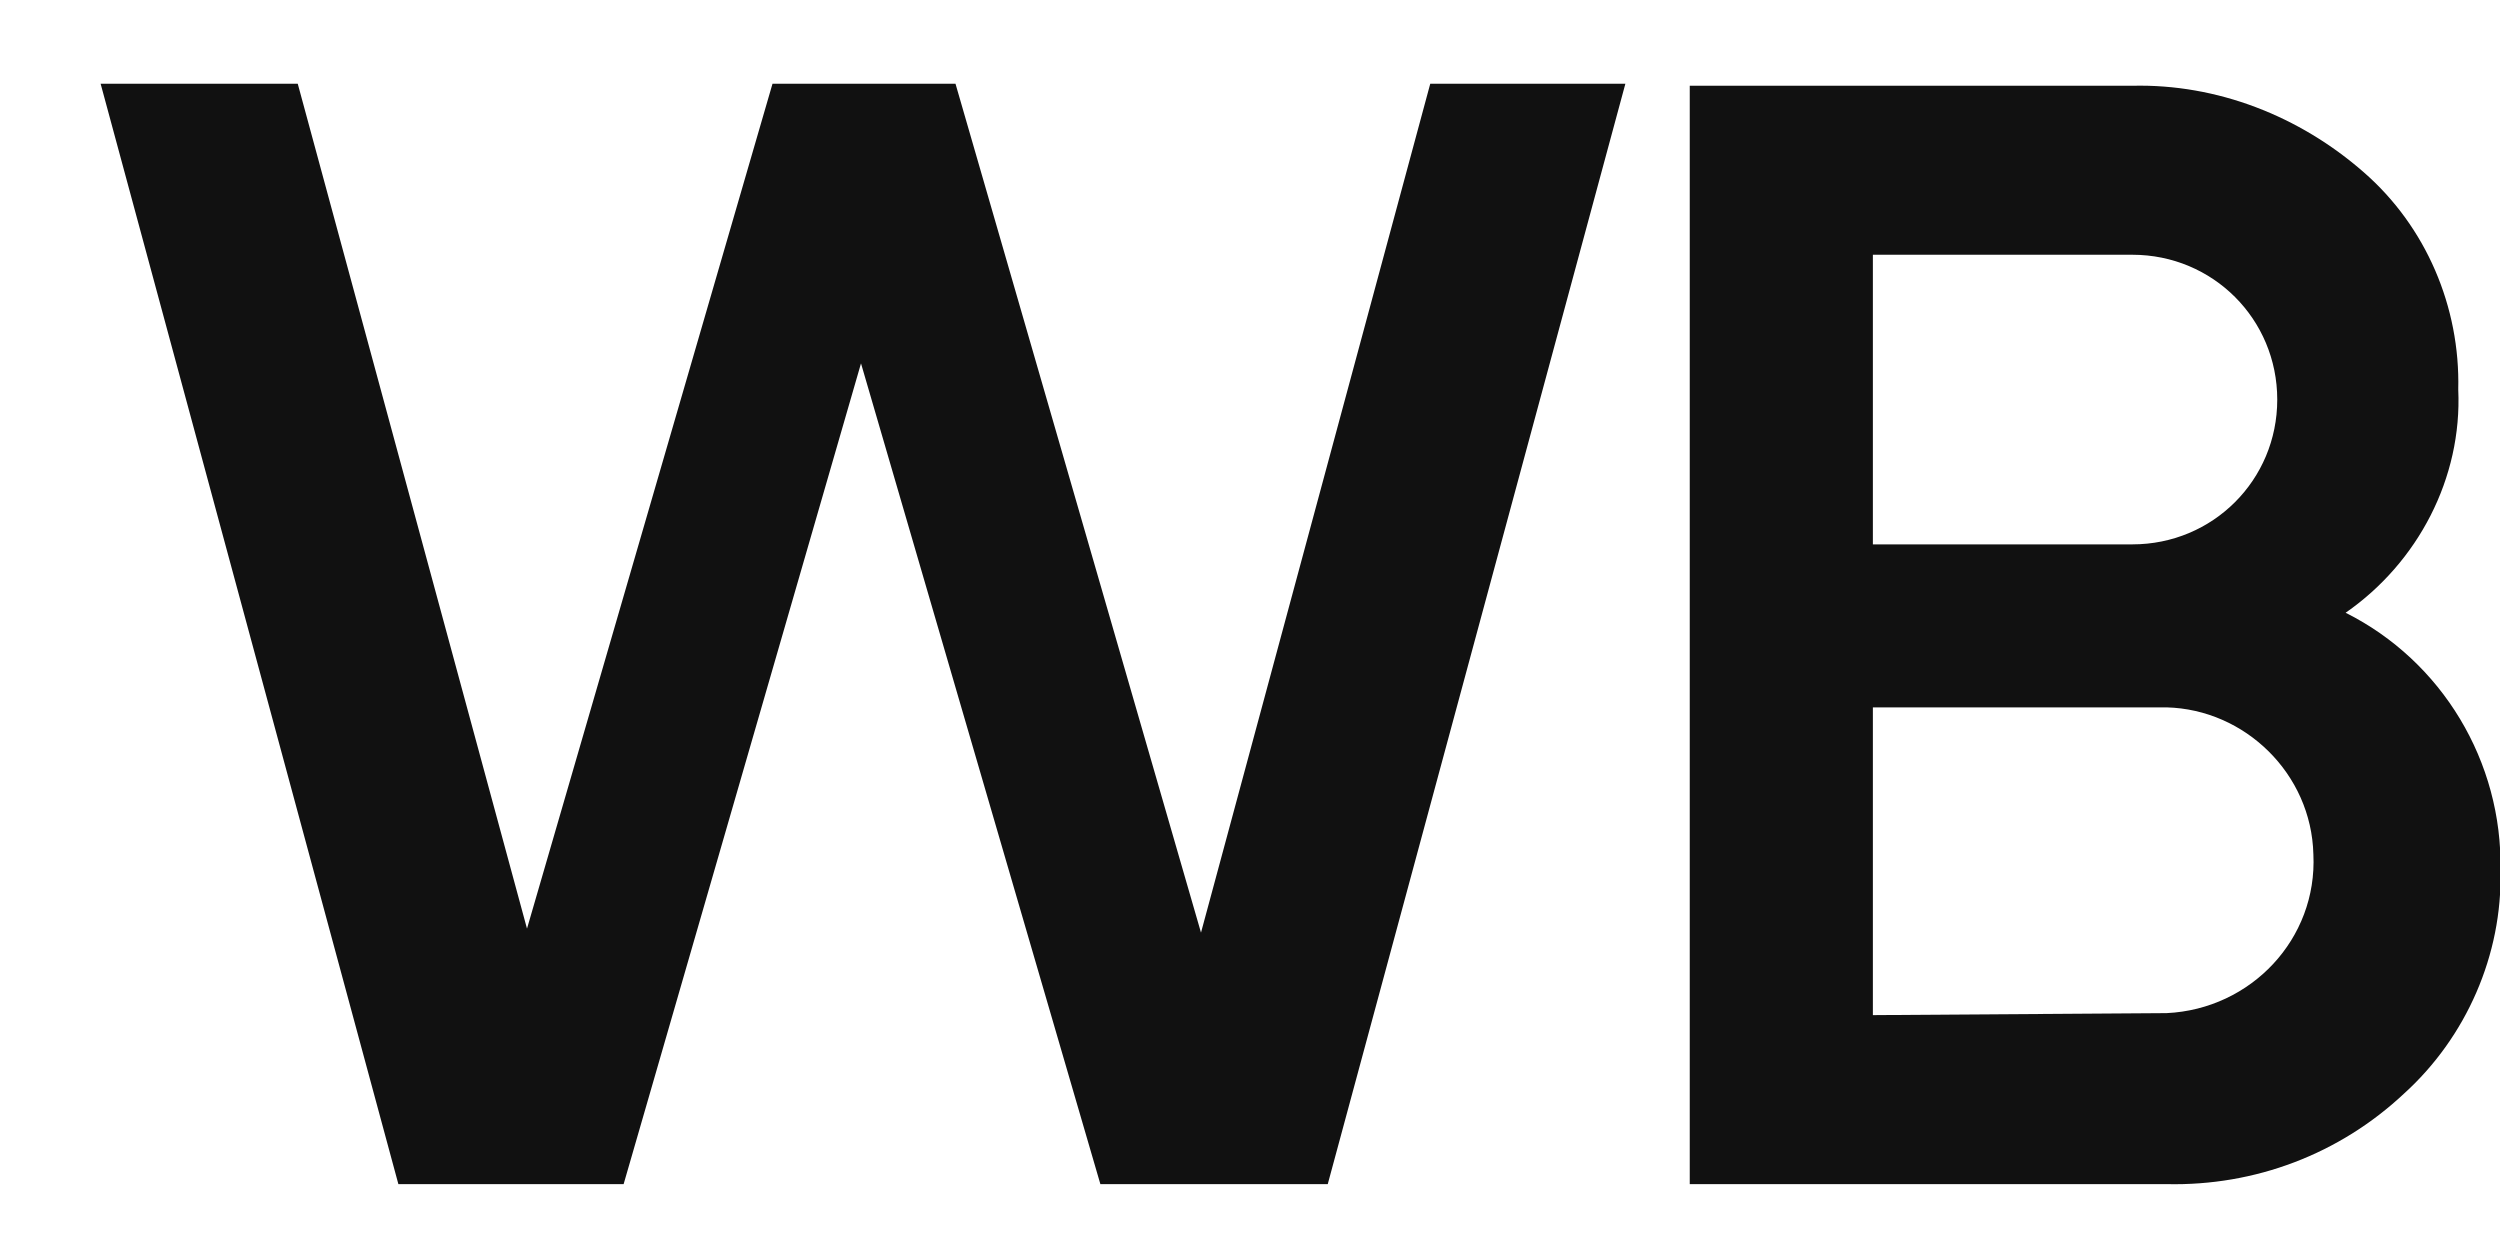
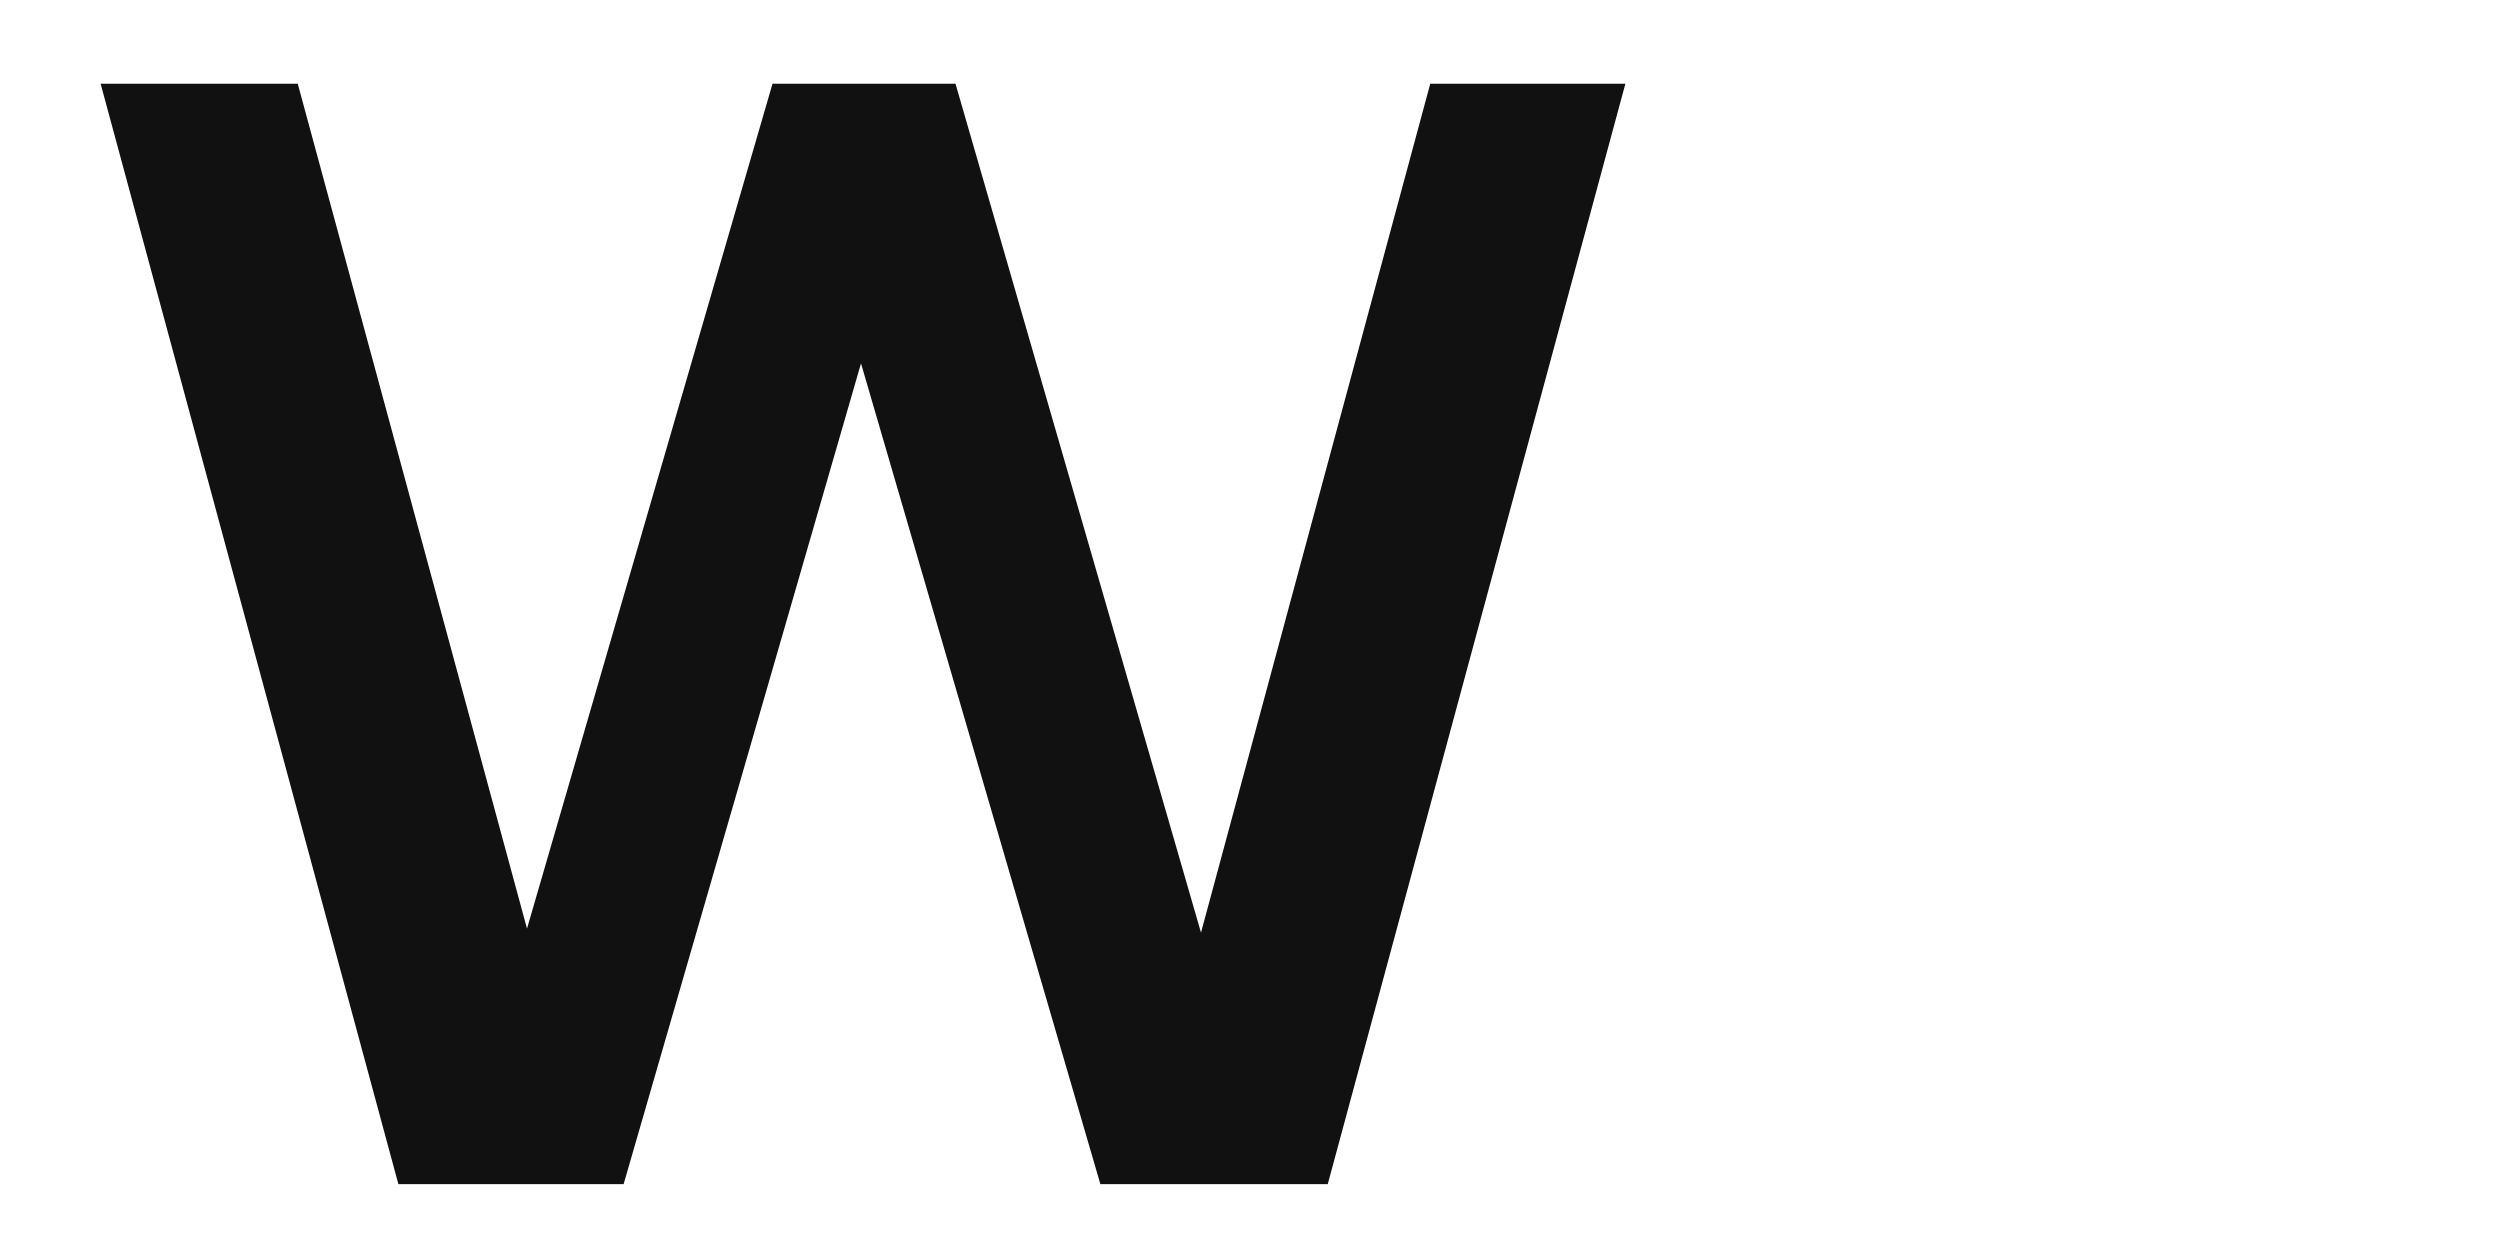
<svg xmlns="http://www.w3.org/2000/svg" width="20" height="10" viewBox="0 0 20 10" fill="none">
-   <path d="M20.004 6.962C20.02 7.638 19.73 8.298 19.232 8.749C18.717 9.232 18.041 9.489 17.333 9.473H13.518V0.686H17.059C17.735 0.67 18.395 0.927 18.91 1.378C19.409 1.813 19.682 2.456 19.666 3.116C19.698 3.824 19.344 4.5 18.765 4.902C19.537 5.289 20.02 6.093 20.004 6.962ZM14.983 2.038V4.355H17.059C17.703 4.355 18.218 3.84 18.218 3.197C18.218 2.553 17.703 2.038 17.059 2.038H14.983ZM17.333 8.105C18.009 8.073 18.54 7.51 18.507 6.834C18.491 6.19 17.96 5.675 17.333 5.659H14.983V8.121L17.333 8.105Z" fill="#111111" />
  <path d="M3.187 9.473L0.805 0.67H2.382L4.216 7.429L6.18 0.67H7.644L9.608 7.461L11.442 0.67H13.003L10.622 9.473H8.803L6.888 2.907L4.989 9.473H3.187Z" fill="#111111" />
</svg>